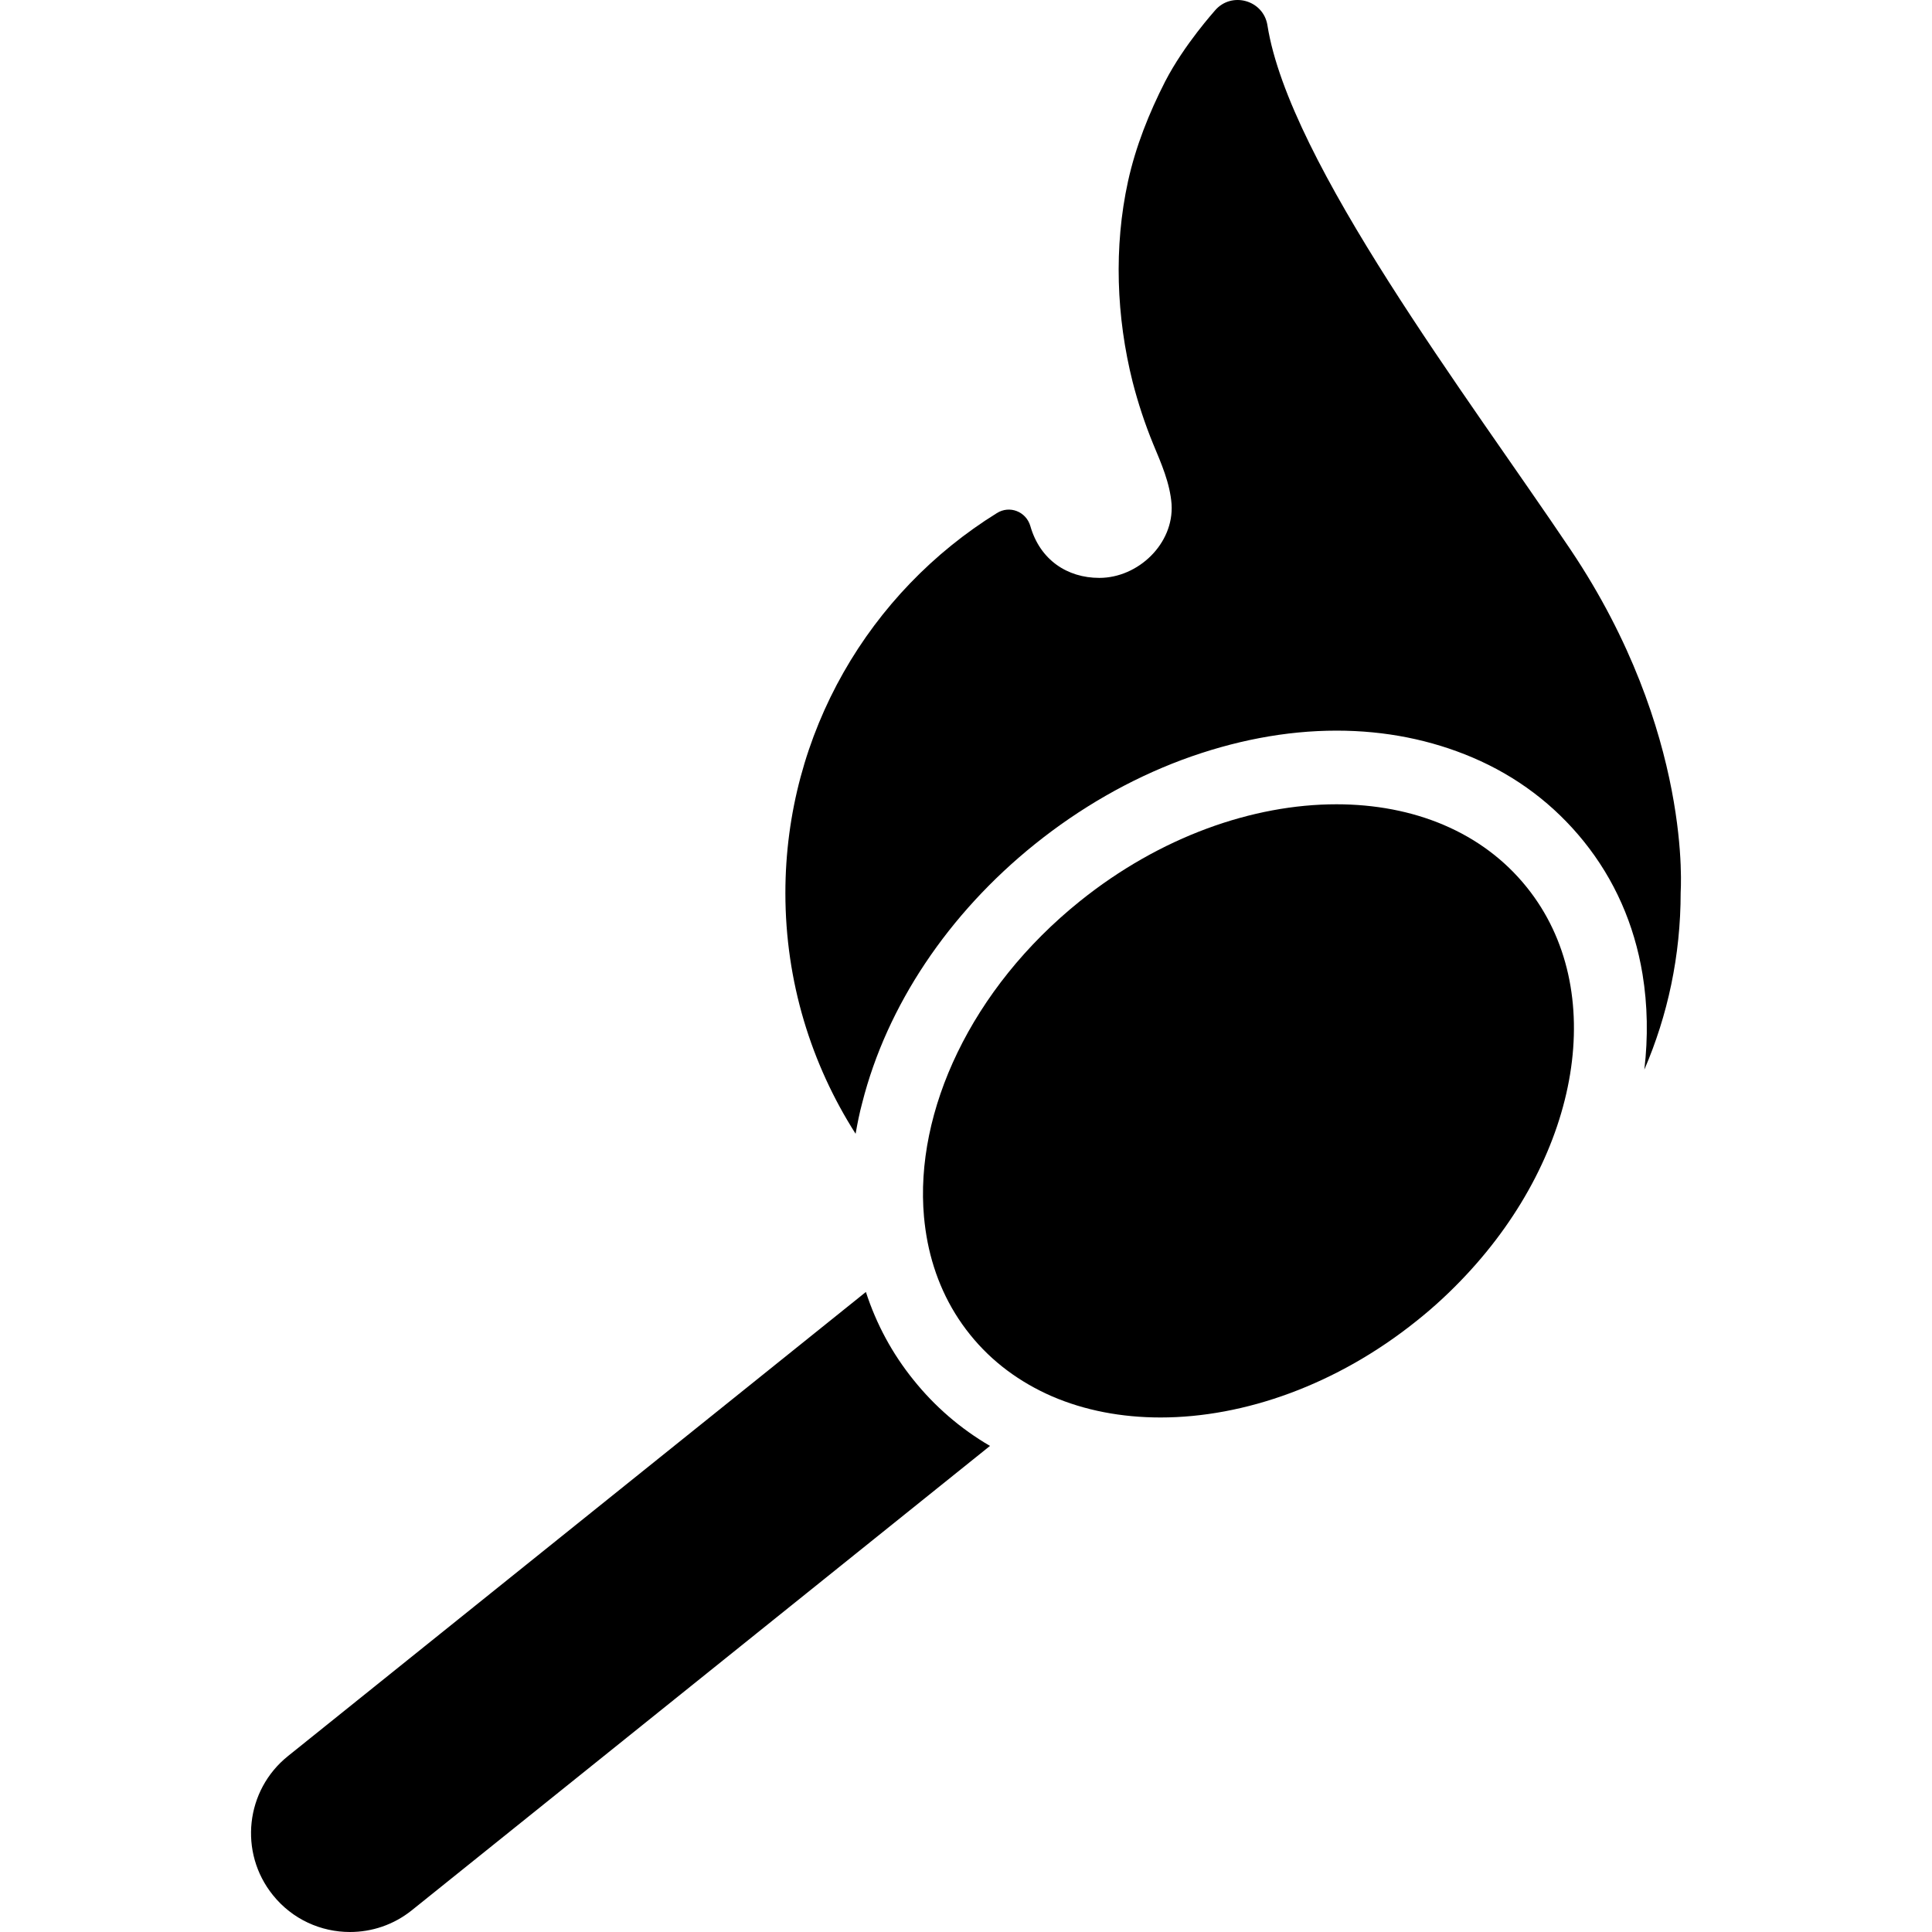
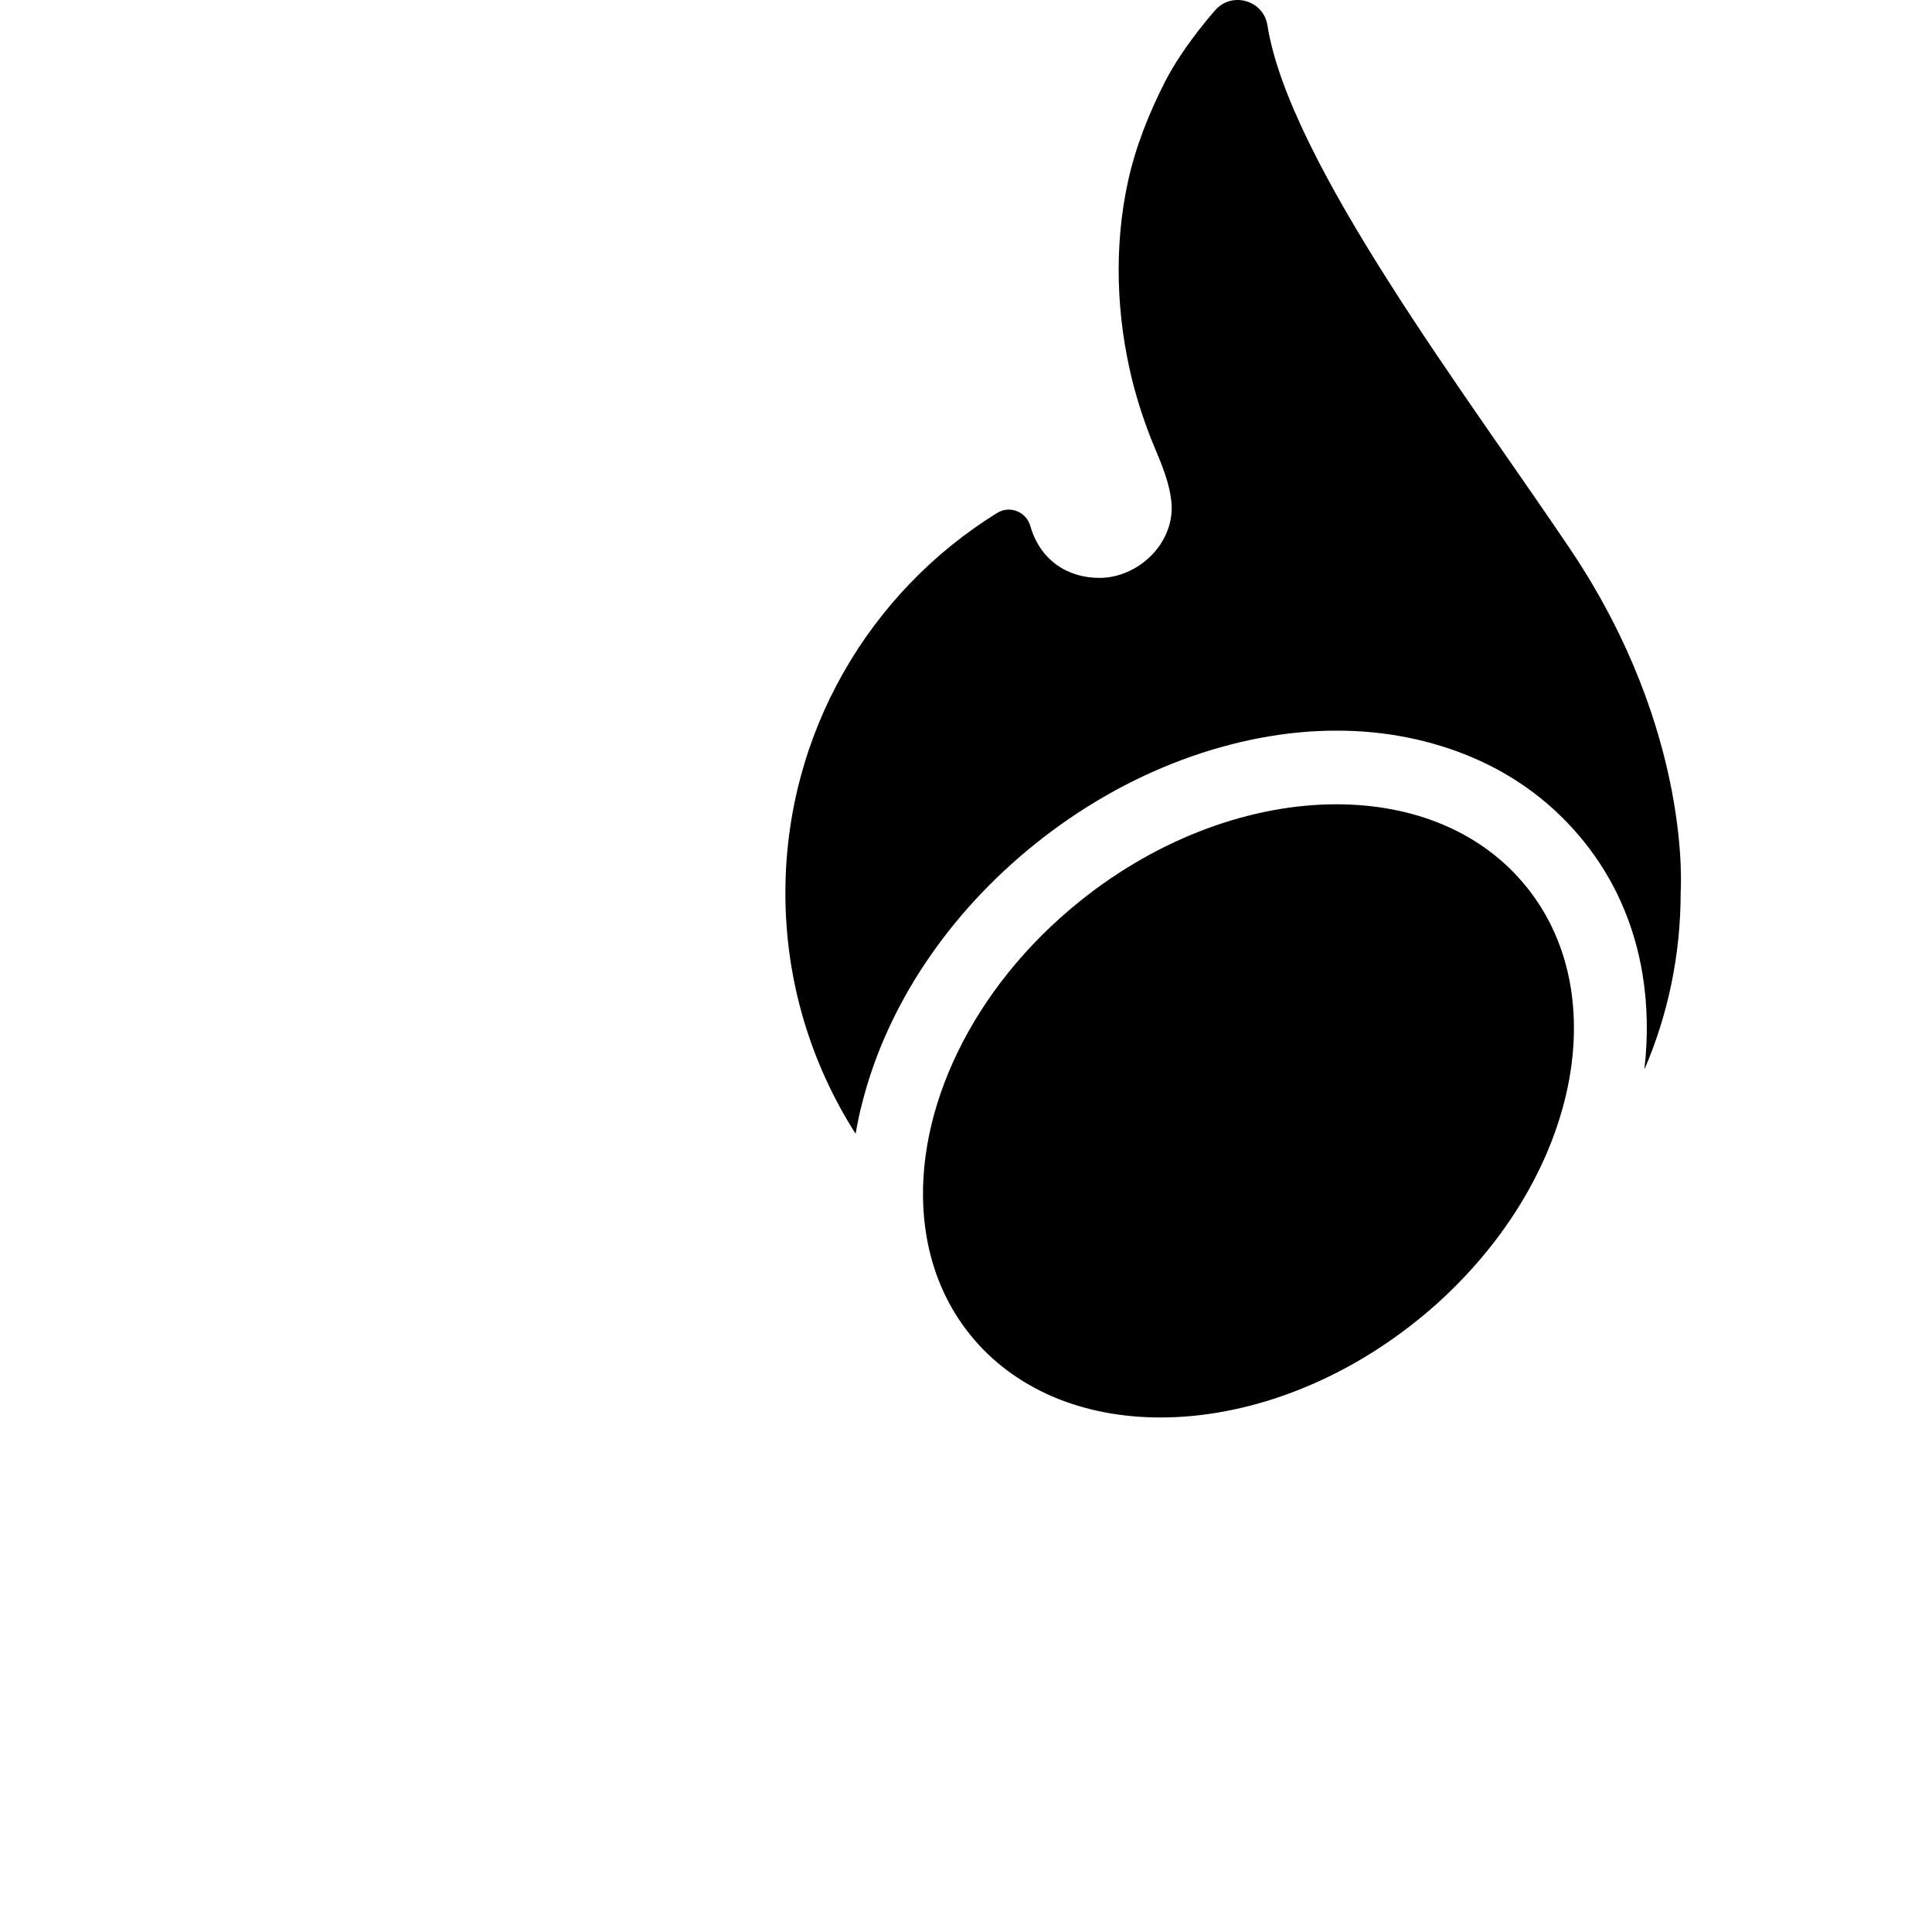
<svg xmlns="http://www.w3.org/2000/svg" fill="#000000" version="1.1" id="Capa_1" width="800px" height="800px" viewBox="0 0 957.504 957.505" xml:space="preserve">
  <g>
    <g>
      <path d="M778.438,272.505c-50.899-75.8-139.6-192-150.3-260c-2-12.5-17.8-16.9-26-7.3c-0.1,0.2-15.2,16.8-24.7,35.2     c-8,15.7-14.6,32.2-18.399,49.5c-7.101,32.5-5.801,67.2,2.3,99.4c2.7,10.5,6.1,20.8,10.2,30.8c4,9.6,8.3,19.3,9.1,29.8     c1.2,19.6-16.6,36.5-35.8,36.5c-15.9,0-29.4-8.9-34.2-25.7c-2.1-7.2-10.3-10.4-16.6-6.4c-62.9,39-104.801,108.8-104.801,188.3     c0,43.899,12.801,84.799,34.801,119.299c0.899-5.101,1.899-10.2,3.3-15.4c12.2-48.1,42.6-93.599,85.5-128.099     c22.399-18,47-32.101,72.899-41.8c25.601-9.5,51.4-14.5,76.7-14.5l0,0l0,0c24.2,0,46.8,4.6,67.3,13.3     c22.101,9.399,40.601,23.5,55.2,41.6c15.2,18.9,25,41,29.101,65.799c2.5,15.301,2.8,31.2,0.899,47.301     c11.601-26.9,18-56.5,18-87.7C832.838,442.606,839.338,363.306,778.438,272.505z" />
-       <path d="M452.738,683.905c-10.5-13-18.399-27.601-23.6-43.601l-286.4,230c-21.1,16.9-24.5,47.801-7.5,68.9     c9.7,12.1,23.9,18.3,38.2,18.3c10.8,0,21.6-3.5,30.7-10.8l286.5-230.1C475.938,708.005,463.238,697.005,452.738,683.905z" />
      <path d="M662.338,398.606c-41.4,0-87.4,16.1-127.101,48c-54,43.399-82,104.299-77.3,156.5c0.4,4.3,1,8.5,1.8,12.6     c3.301,16.7,10.2,32.3,21,45.7c10.9,13.6,24.801,23.7,40.601,30.6c16.2,7,34.5,10.5,53.8,10.5c41.4,0,87.4-16.1,127.1-48     c8.801-7,16.9-14.6,24.2-22.399c56.7-60.4,71.101-141.5,30.3-192.3C734.638,412.206,700.438,398.606,662.338,398.606z" />
    </g>
  </g>
</svg>